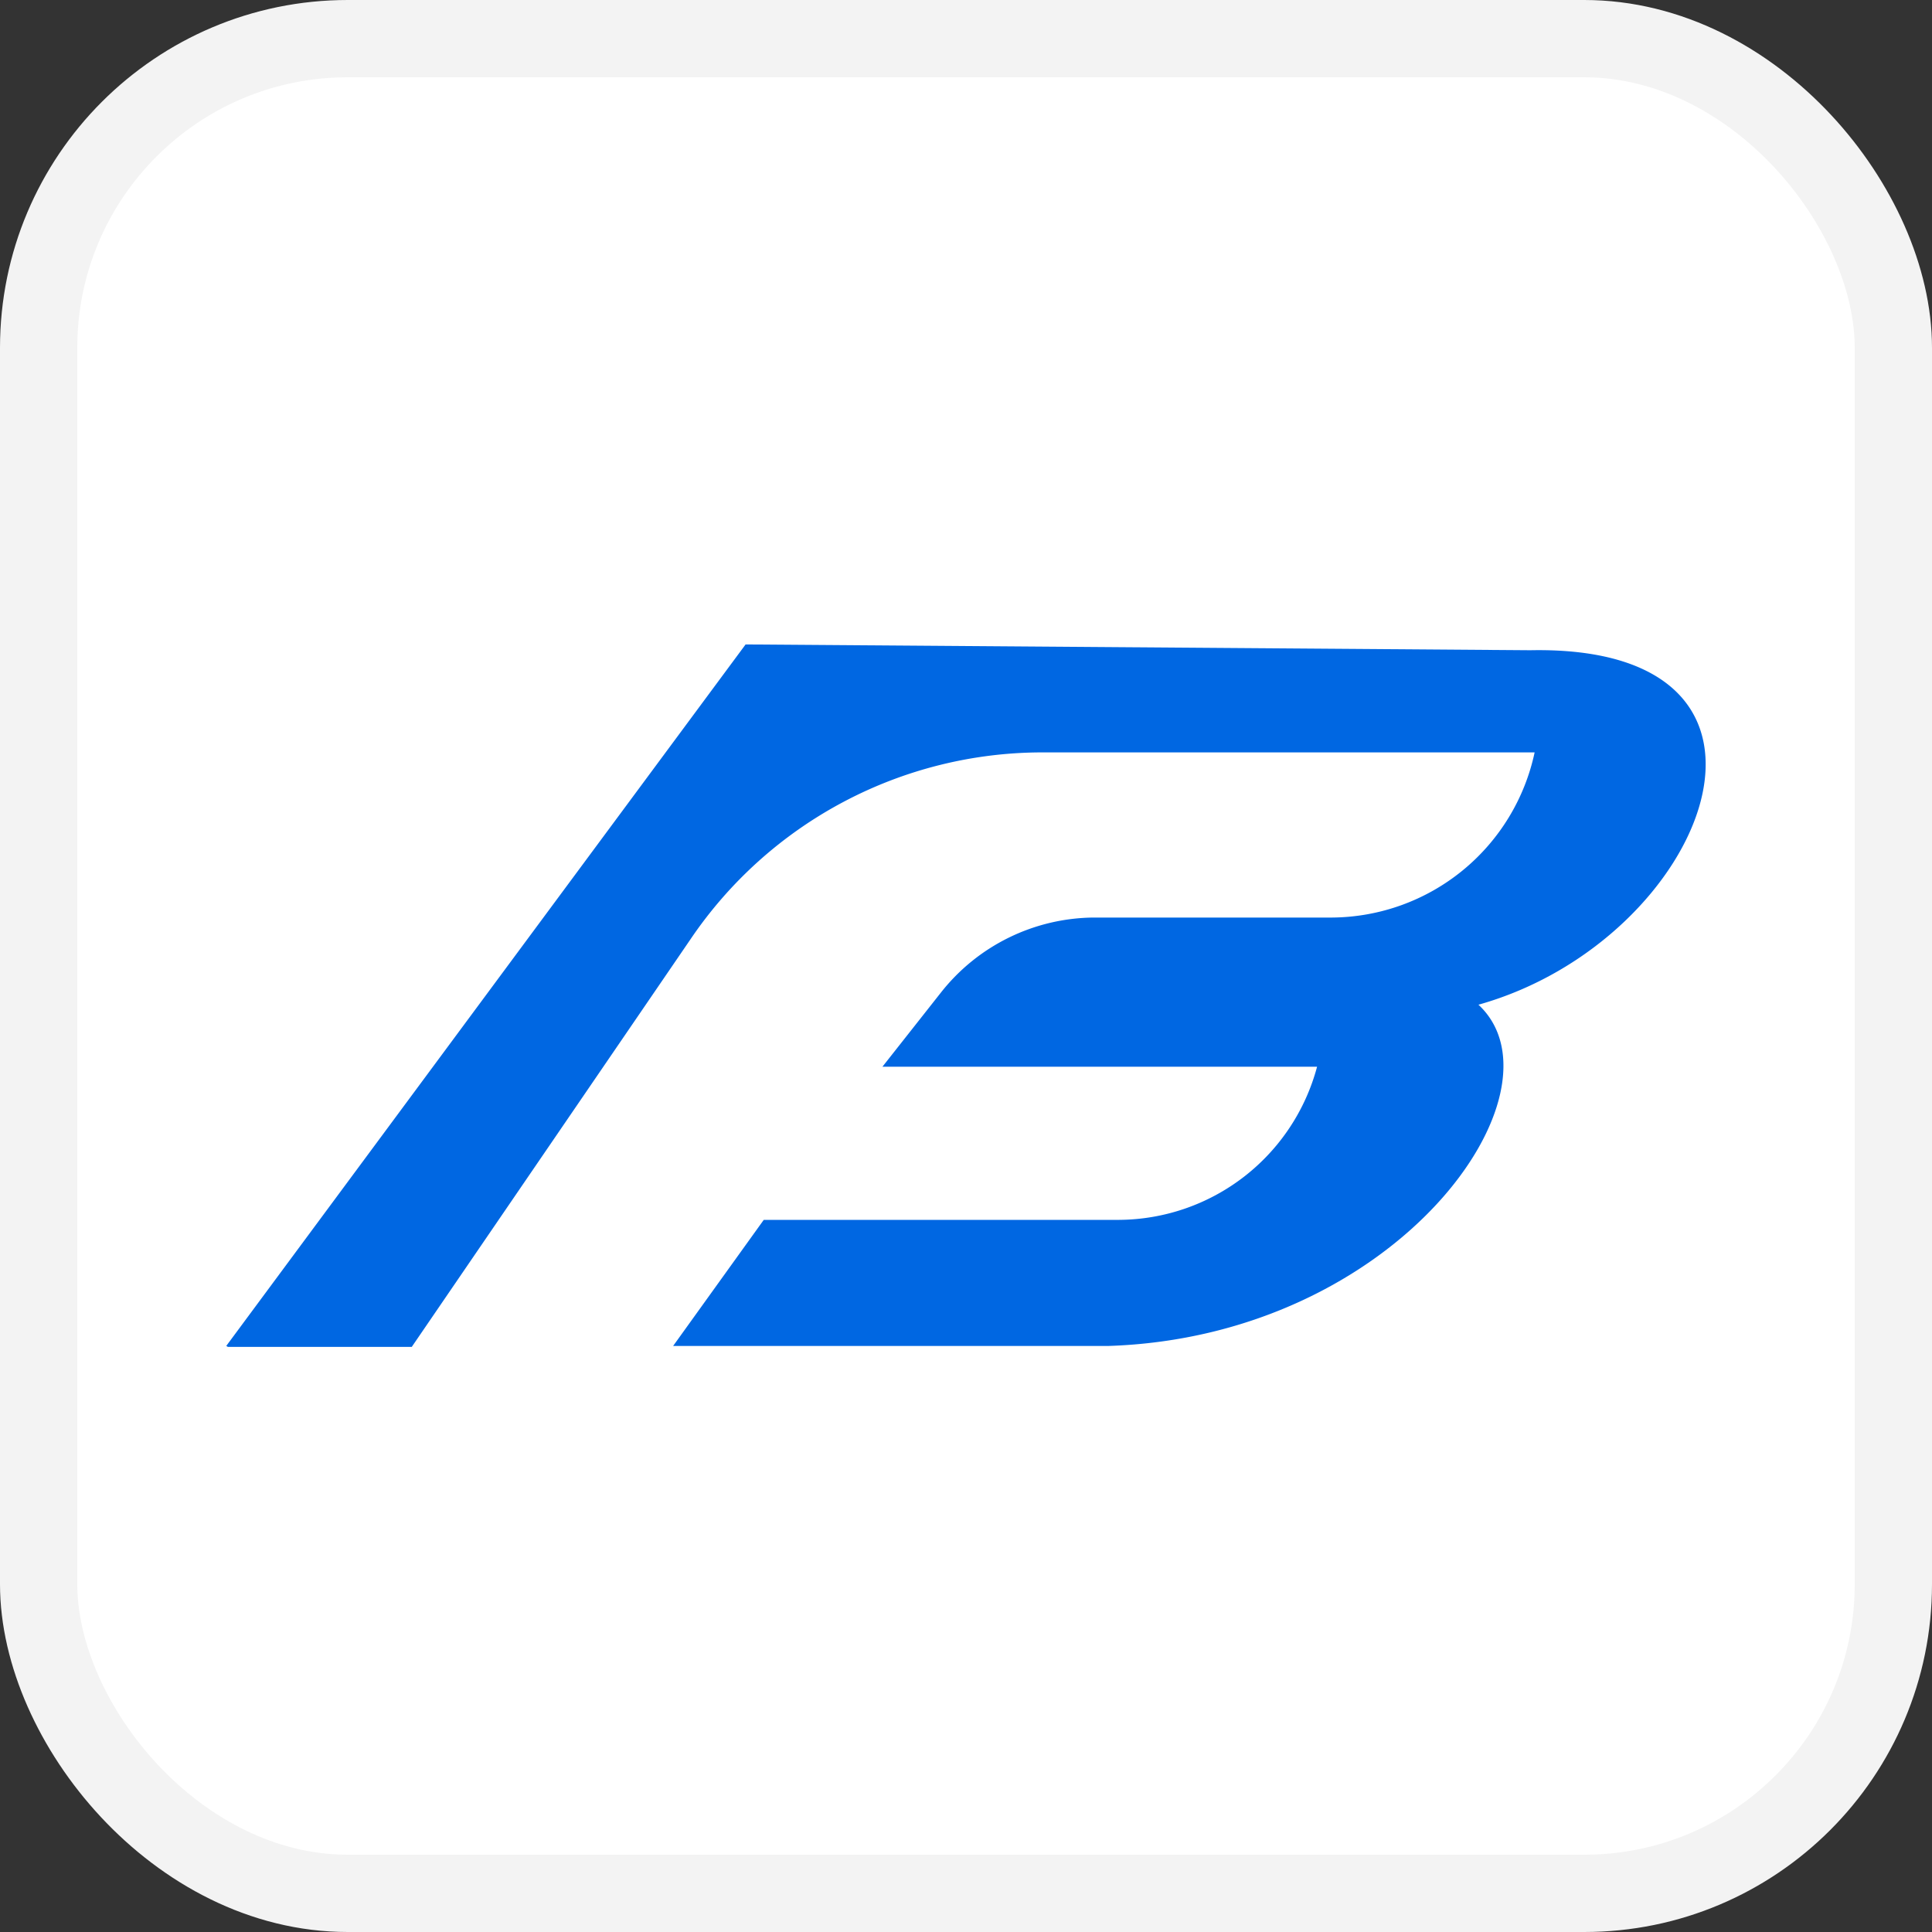
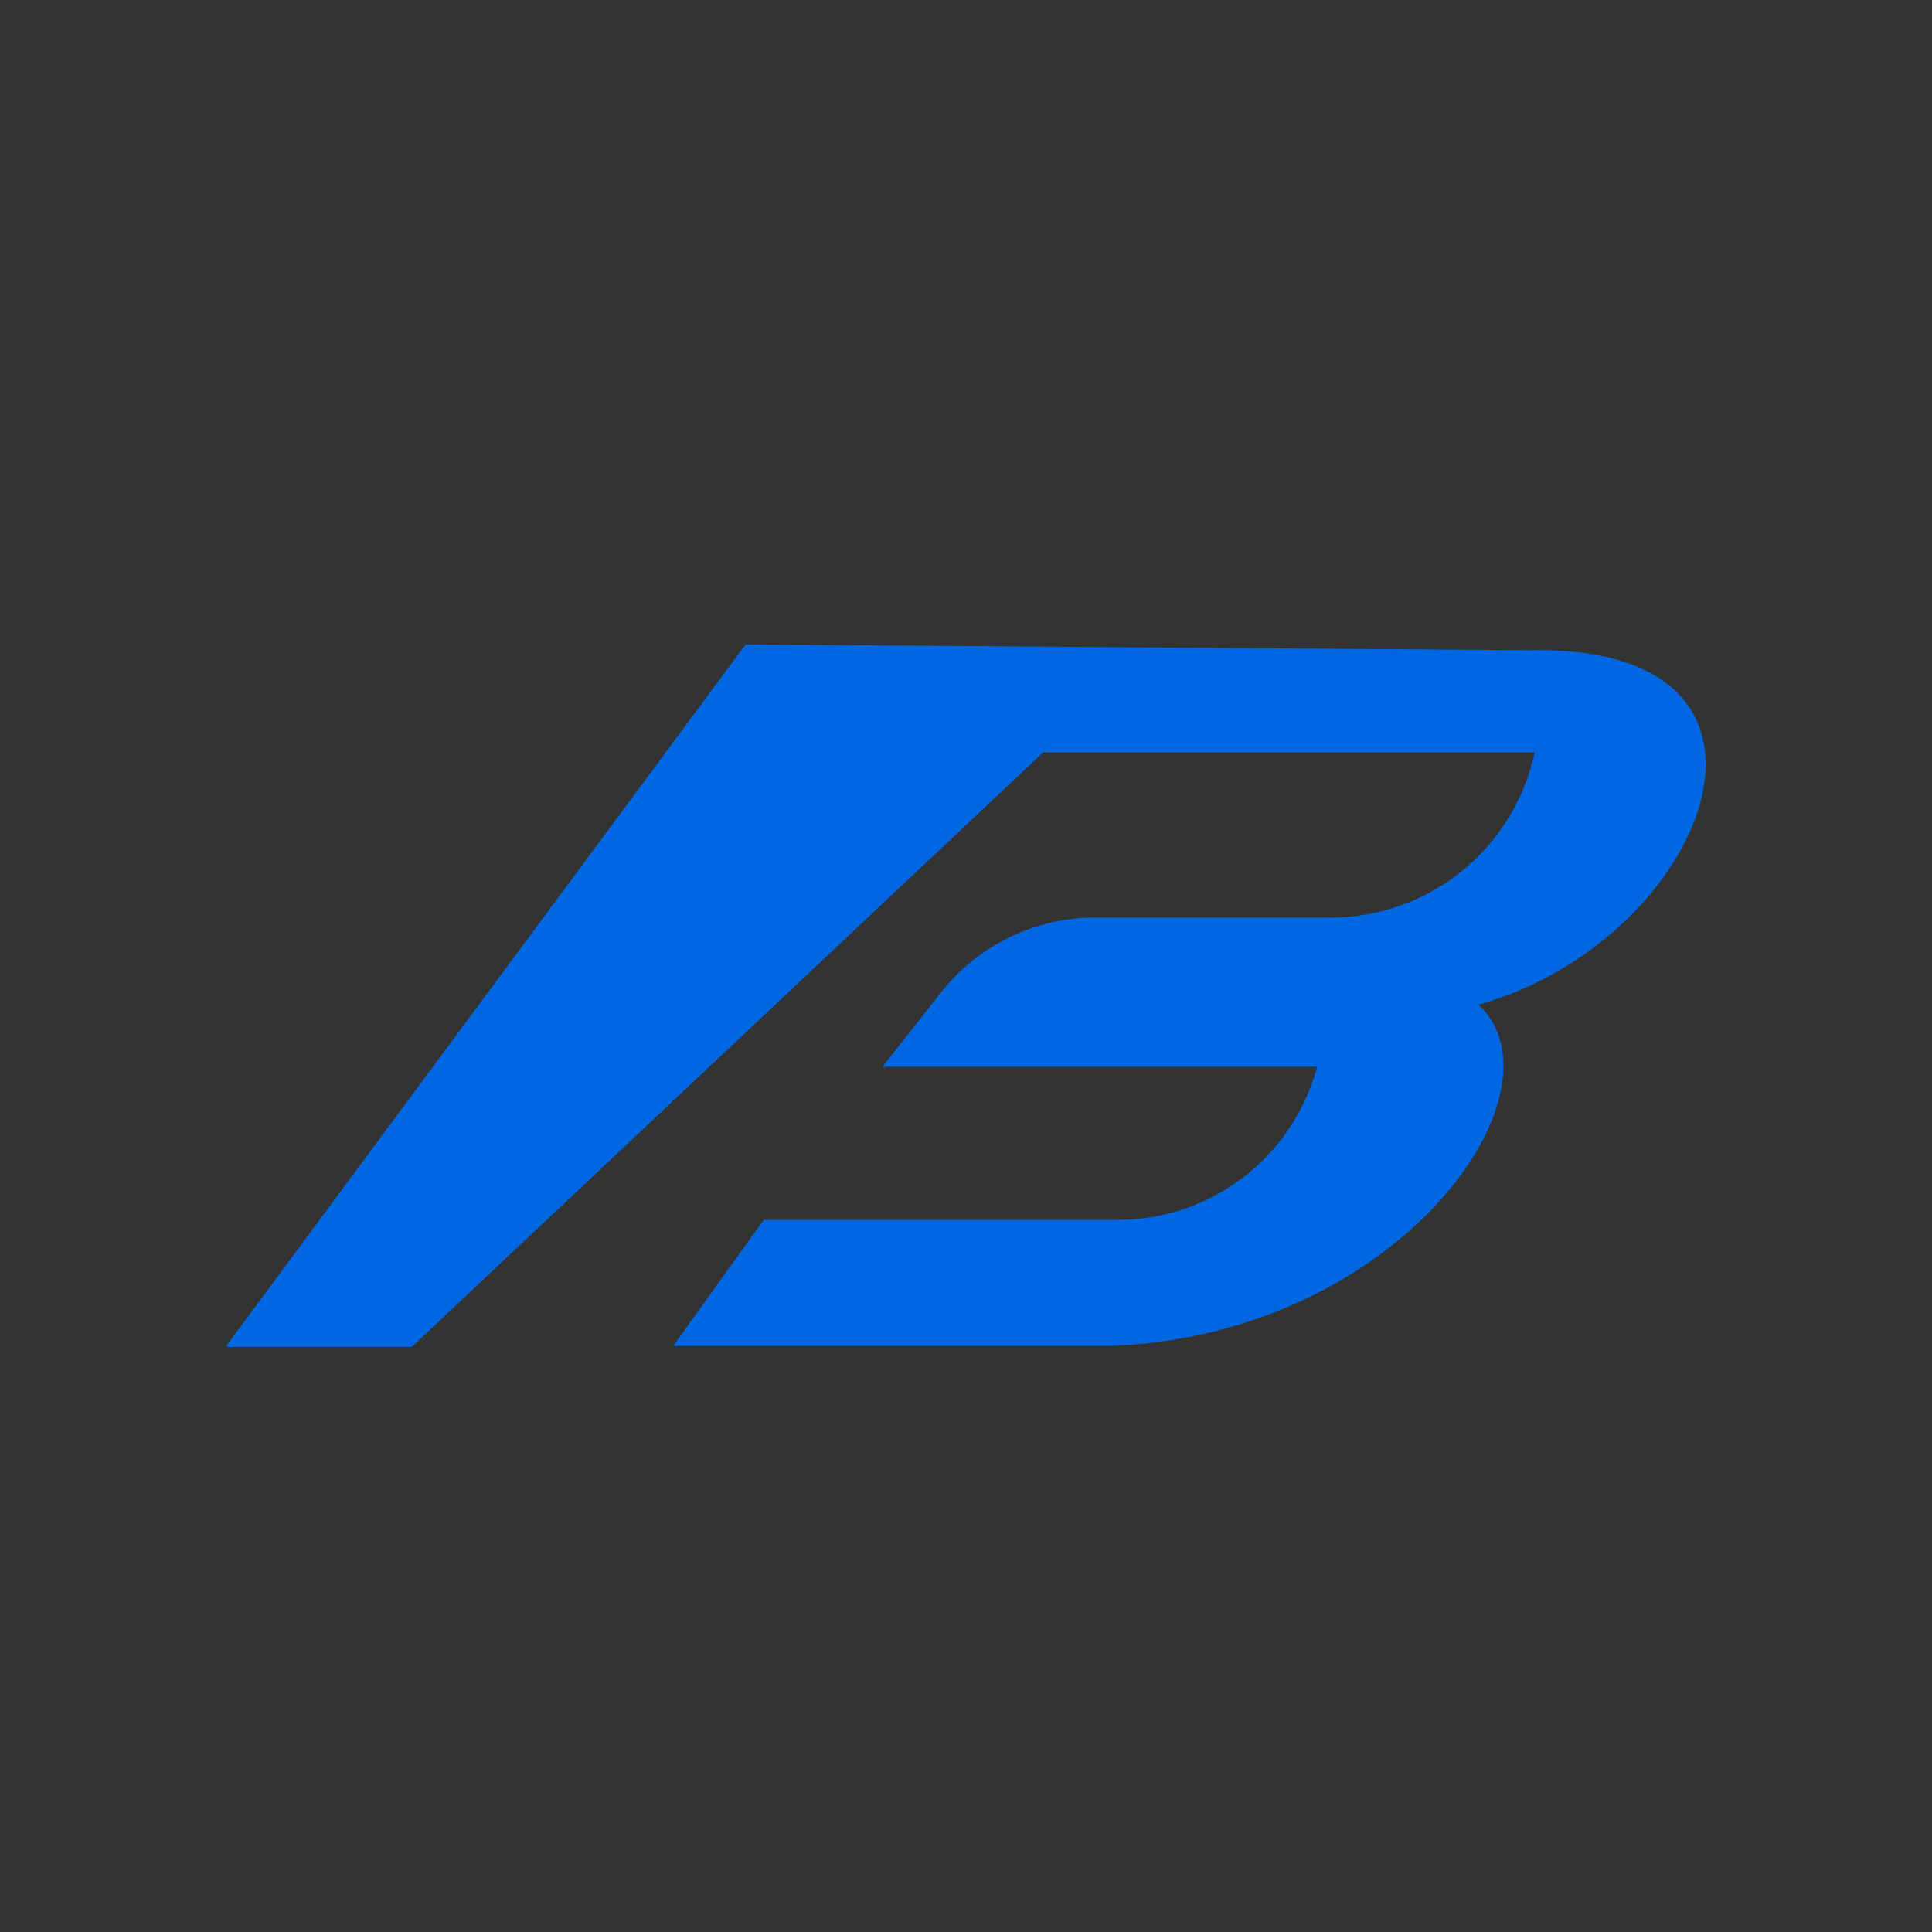
<svg xmlns="http://www.w3.org/2000/svg" width="25" height="25" viewBox="0 0 25 25">
  <rect x="0" y="0" width="25" height="25" fill="#333333" stroke="none" />
  <g id="Group_169283" data-name="Group 169283" transform="translate(-322.5 12452.5)">
    <g id="Group_169279" data-name="Group 169279" transform="translate(3823 -7207)">
      <g id="Group_169274" data-name="Group 169274" transform="translate(-199 -280)">
        <g id="Group_168376" data-name="Group 168376" transform="translate(202 53)">
          <g id="Group_168256" data-name="Group 168256" transform="translate(-334 420)">
            <g id="Group_168022" data-name="Group 168022" transform="translate(-12664 7854)">
-               <rect id="Rectangle_150209" data-name="Rectangle 150209" width="24" height="24" rx="4" transform="translate(9495 -13292)" fill="#fff" stroke="#f3f3f3" stroke-width="1" />
-             </g>
+               </g>
          </g>
        </g>
      </g>
    </g>
-     <path id="Path_63" data-name="Path 63" d="M4.67,10.387,11.39,1.31l10.155.075c3.808-.075,2.293,3.755-.672,4.587,1.195,1.11-1.036,4.3-4.8,4.416H10.452l1.173-1.632h4.6a2.669,2.669,0,0,0,2.56-1.982H13.161l.757-.96A2.543,2.543,0,0,1,15.9,4.844h3.083A2.7,2.7,0,0,0,21.6,2.707H15.241a5.5,5.5,0,0,0-4.566,2.421L7.07,10.4H4.691Z" transform="translate(320.758 -12445.471)" fill="#0067e2" />
+     <path id="Path_63" data-name="Path 63" d="M4.67,10.387,11.39,1.31l10.155.075c3.808-.075,2.293,3.755-.672,4.587,1.195,1.11-1.036,4.3-4.8,4.416H10.452l1.173-1.632h4.6a2.669,2.669,0,0,0,2.56-1.982H13.161l.757-.96A2.543,2.543,0,0,1,15.9,4.844h3.083A2.7,2.7,0,0,0,21.6,2.707H15.241L7.07,10.4H4.691Z" transform="translate(320.758 -12445.471)" fill="#0067e2" />
  </g>
</svg>